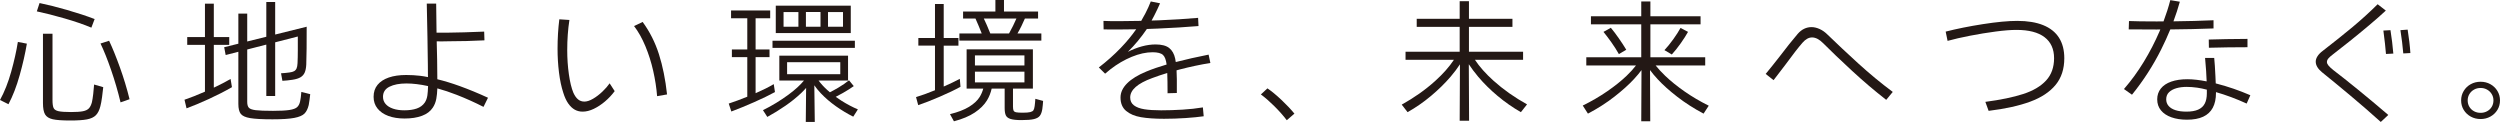
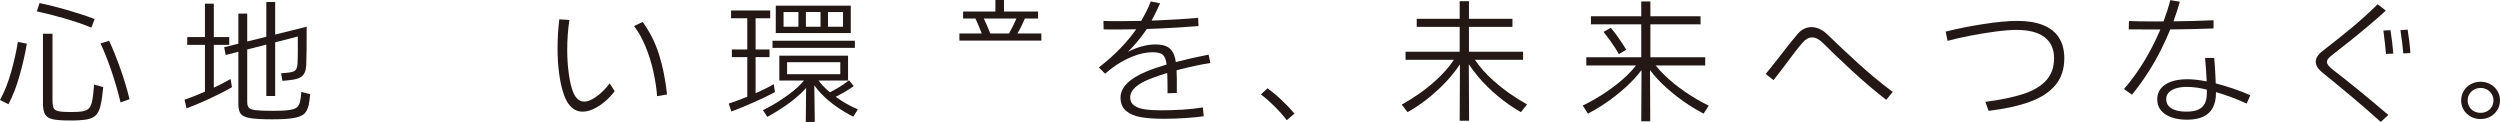
<svg xmlns="http://www.w3.org/2000/svg" version="1.1" viewBox="0 0 348.642 17.007">
  <g>
    <g id="_レイヤー_1" data-name="レイヤー_1">
      <g>
        <path d="M15.214,5.681l-1.198.387c.469.972.961,2.199,1.474,3.681s.954,2.991,1.322,4.528l1.255-.442c-.368-1.488-.815-2.964-1.341-4.428-.526-1.462-1.03-2.705-1.512-3.726" fill="#231815" />
        <path d="M1.56,10.007c-.418,1.494-.938,2.807-1.56,3.938l1.179.591c.609-1.144,1.132-2.497,1.569-4.059.438-1.561.771-3.025.999-4.39l-1.255-.239c-.203,1.278-.514,2.665-.932,4.159" fill="#231815" />
        <path d="M12.742,3.855l.456-1.199c-1.128-.431-2.405-.851-3.832-1.263-1.426-.413-2.709-.735-3.85-.969l-.38,1.162c1.115.234,2.399.56,3.85.978,1.452.418,2.703.848,3.756,1.291" fill="#231815" />
        <path d="M12.999,13.116c-.057.492-.118.873-.181,1.143-.101.381-.244.668-.427.858-.185.191-.46.323-.828.396-.368.074-.919.112-1.654.112-.825,0-1.411-.041-1.759-.121-.349-.08-.574-.227-.675-.442-.102-.215-.153-.581-.153-1.098V4.704h-1.331v9.666c0,.726.098,1.255.295,1.586.196.332.551.557,1.065.674.513.116,1.328.175,2.443.175,1.015,0,1.794-.052,2.34-.157.545-.105.957-.298,1.236-.581.278-.283.488-.701.627-1.254.089-.332.168-.765.238-1.3.069-.536.124-.988.161-1.357l-1.274-.368c-.025.393-.066.836-.123,1.328" fill="#231815" />
        <path d="M29.818,12.226v-5.973h2.149v-1.088h-2.149V.516h-1.236v4.649h-2.472v1.088h2.472v6.53c-1.077.47-2.032.849-2.853,1.126l.285,1.198c.85-.307,1.88-.737,3.091-1.29,1.21-.555,2.291-1.108,3.242-1.661l-.19-1.143c-.689.399-1.469.804-2.339,1.213" fill="#231815" />
        <path d="M41.855,14.13c-.076.356-.215.627-.418.811-.203.185-.561.317-1.075.397-.513.08-1.277.12-2.291.12-1.129,0-1.933-.031-2.415-.093-.482-.061-.799-.175-.951-.341-.152-.166-.228-.439-.228-.82v-7.302l2.662-.683v7.173h1.236v-7.491l3.157-.81v1.937c0,.652-.013,1.242-.038,1.77-.013.321-.057.567-.133.739-.076.172-.19.301-.342.387-.153.086-.375.148-.666.184-.343.05-.729.086-1.16.111l.19,1.052c.457-.025.925-.074,1.407-.148.482-.074.856-.19,1.122-.35.266-.16.46-.378.58-.656.121-.276.193-.648.219-1.115.025-.615.041-1.368.047-2.26.007-.891.01-1.897.01-3.016l-4.393,1.091V.276h-1.236v4.849l-2.662.661V1.9h-1.236v4.194l-1.978.491.209,1.089,1.769-.455v7.279c0,.628.111,1.086.332,1.375.222.288.663.489,1.322.6.659.11,1.692.166,3.1.166,1.343,0,2.355-.065,3.033-.194.678-.129,1.154-.329,1.426-.599.273-.271.472-.671.599-1.2.038-.209.076-.452.114-.728.038-.277.07-.538.095-.784l-1.236-.314c-.05.59-.107,1.027-.171,1.31" fill="#231815" />
-         <path d="M60.989,11.053c-.005-.92-.009-1.84-.028-2.752-.022-.88-.042-1.723-.059-2.539.216.005.433.012.649.012.355,0,.716-.006,1.084-.019,1.61,0,3.252-.043,4.925-.129l-.038-1.218c-2.003.086-3.708.136-5.115.148h-1.528c-.027-1.463-.044-2.818-.051-4.058h-1.312c.076,3.369.127,6.216.152,8.54,0,.505.003.978.01,1.421.001.102.003.195.005.292-.364-.074-.73-.138-1.099-.182-.621-.073-1.268-.11-1.939-.11-.939,0-1.747.116-2.425.35-.678.234-1.201.576-1.569,1.024-.368.449-.551,1.005-.551,1.67,0,.627.18,1.168.542,1.622.361.455.865.803,1.511,1.043.647.24,1.401.359,2.263.359.951,0,1.762-.126,2.434-.378.673-.252,1.173-.629,1.503-1.134.241-.357.406-.772.494-1.245.076-.406.123-.891.143-1.447.887.247,1.787.547,2.7.903,1.262.491,2.507,1.051,3.737,1.679l.627-1.274c-1.331-.615-2.649-1.158-3.955-1.632-1.096-.397-2.13-.709-3.11-.946M59.231,14.314c-.266.381-.637.655-1.113.82-.475.167-1.055.25-1.74.25-.596,0-1.118-.077-1.569-.231-.449-.153-.795-.372-1.036-.655-.241-.282-.361-.614-.361-.995,0-.64.301-1.11.903-1.411.602-.302,1.391-.452,2.368-.452.909,0,1.917.125,3.014.364-.017.535-.048.97-.095,1.295-.057.394-.181.732-.371,1.015" fill="#231815" />
        <path d="M89.621,3.062l-1.198.572c.596.774,1.122,1.709,1.578,2.803.456,1.095.821,2.245,1.093,3.45.273,1.205.454,2.38.543,3.523l1.388-.24c-.228-2.09-.606-3.959-1.132-5.607s-1.283-3.148-2.272-4.501" fill="#231815" />
        <path d="M84.011,12.774c-.418.4-.853.732-1.303.996-.45.265-.852.397-1.207.397-.342,0-.637-.101-.885-.305-.247-.202-.465-.513-.656-.931-.266-.64-.475-1.5-.627-2.583-.152-1.081-.228-2.201-.228-3.357,0-.75.025-1.476.076-2.177.05-.701.126-1.376.228-2.029l-1.407-.092c-.165,1.316-.247,2.688-.247,4.114,0,1.119.066,2.216.199,3.292.133,1.077.333,2.02.599,2.832.19.615.422,1.116.694,1.503.273.387.574.674.904.858.329.185.697.277,1.103.277.494,0,1.011-.13,1.55-.388.538-.258,1.061-.602,1.569-1.032.506-.431.957-.911,1.35-1.44l-.704-1.088c-.254.369-.589.753-1.008,1.153" fill="#231815" />
        <path d="M116.547,13.503c.332-.17.664-.346.997-.535.583-.333,1.09-.652,1.521-.96l-.666-.811c-.418.345-.912.686-1.483,1.023-.384.228-.78.443-1.181.651-.132-.111-.262-.222-.388-.337-.474-.431-.869-.865-1.189-1.3h4.108v-3.468h-9.584v3.468h3.433c-.506.622-1.218,1.274-2.14,1.955-1.116.824-2.308,1.549-3.575,2.176l.608.941c.875-.479,1.721-1.002,2.539-1.568.818-.565,1.553-1.158,2.206-1.779.246-.234.463-.468.665-.701l-.047,4.749h1.255l-.065-5.111c.258.374.561.749.921,1.127.621.652,1.324,1.254,2.111,1.808.786.553,1.585,1.033,2.396,1.439l.647-1.015c-.749-.32-1.496-.713-2.245-1.18-.292-.183-.572-.375-.844-.572M109.766,8.67h7.417v1.678h-7.417v-1.678Z" fill="#231815" />
        <path d="M109.272,4.612h9.374V.793h-10.459v3.819h1.085ZM112.39,1.678h2.035v2.047h-2.035V1.678ZM117.563,3.726h-2.092V1.679h2.092v2.047ZM111.344,3.726h-2.072V1.679h2.072v2.047Z" fill="#231815" />
        <path d="M107.903,11.732c-.659.397-1.509.82-2.53,1.266v-5.029h1.941v-1.07h-1.941V2.545h2.035v-1.088h-5.457v1.088h2.263v4.354h-2.149v1.07h2.149v5.518c-.894.363-1.757.682-2.587.957l.362,1.106c.989-.369,2.054-.805,3.195-1.309,1.14-.504,2.104-.972,2.89-1.402l-.171-1.107Z" fill="#231815" />
        <rect x="107.731" y="5.681" width="11.486" height=".996" fill="#231815" />
        <path d="M145.224,4.667h-3.331c.186-.321.369-.655.545-1.014.191-.389.349-.74.491-1.07h1.838v-.978h-4.754V0h-1.198v1.605h-4.507v.978h1.726c.131.294.281.639.452,1.042.17.403.31.748.423,1.042h-3.114v.996h11.429v-.996ZM137.617,3.496c-.155-.349-.293-.649-.419-.913h4.55c-.128.299-.28.629-.461.996-.201.409-.391.771-.57,1.088h-2.613c-.128-.337-.29-.726-.487-1.171" fill="#231815" />
-         <path d="M144.348,14.277c-.013.173-.032.345-.057.517-.038.271-.095.464-.171.581-.076.117-.225.203-.447.258-.222.056-.574.083-1.055.083-.406,0-.704-.018-.894-.055s-.314-.114-.371-.231c-.057-.116-.085-.304-.085-.562v-2.509h2.776v-5.478h-9.242v5.478h2.32c-.115.423-.282.815-.504,1.171-.311.498-.802.953-1.474,1.365-.672.412-1.559.753-2.662,1.024l.551.996c1.179-.308,2.146-.713,2.9-1.217.754-.505,1.322-1.067,1.702-1.688.311-.507.527-1.059.66-1.651h1.812v2.712c0,.442.054.78.162,1.014.108.233.33.403.666.507.335.104.839.157,1.512.157.773,0,1.353-.046,1.739-.139.387-.092.663-.245.828-.461.165-.214.278-.525.342-.931.05-.369.089-.75.114-1.143l-1.084-.296c-.013.16-.025.326-.038.498M142.865,9.131h-6.903v-1.402h6.903v1.402ZM135.962,9.998h6.903v1.494h-6.903v-1.494Z" fill="#231815" />
-         <path d="M133.851,10.994c-.621.335-1.371.694-2.244,1.077v-5.707h2.054v-1.069h-2.054V.554h-1.217v4.741h-2.32v1.069h2.32v6.22c-1.024.418-1.911.741-2.643.956l.304,1.125c.836-.283,1.841-.676,3.014-1.181,1.172-.504,2.133-.965,2.881-1.383l-.095-1.107Z" fill="#231815" />
        <path d="M168.795,8.78l-.247-1.162c-1.641.325-3.164.67-4.579,1.034-.024-.17-.05-.329-.08-.472-.14-.657-.419-1.152-.837-1.485-.419-.332-1.053-.497-1.902-.497-.608,0-1.242.089-1.902.267-.659.179-1.312.434-1.958.765.967-.95,1.849-2.014,2.646-3.188.505-.016,1.017-.035,1.538-.058,2.002-.086,3.891-.203,5.666-.351l-.057-1.143c-1.686.148-3.492.261-5.42.341-.358.015-.709.022-1.065.034.133-.242.264-.487.39-.735.286-.559.549-1.116.79-1.669l-1.293-.259c-.203.529-.451,1.077-.742,1.642-.177.343-.379.701-.592,1.066-1.063.026-2.116.041-3.154.041-.939,0-1.642-.012-2.111-.037l.019,1.181c.304.012.615.018.932.018h.969c.854,0,1.735-.01,2.641-.03-.608.871-1.326,1.742-2.165,2.612-.9.936-1.914,1.839-3.043,2.712l.875.867c.164-.148.418-.356.761-.627.938-.725,1.923-1.3,2.957-1.725,1.033-.424,1.999-.636,2.9-.636.697,0,1.182.126,1.455.378.256.238.423.688.505,1.334-1.058.308-2.005.635-2.835.981-1.166.48-2.057,1.027-2.672,1.641-.615.616-.922,1.274-.922,1.975,0,.811.26,1.435.779,1.872.52.436,1.211.728,2.073.876.862.148,1.933.222,3.214.222,1.014,0,2.019-.035,3.014-.102.996-.068,1.835-.151,2.52-.249l-.114-1.236c-.875.147-1.826.252-2.852.313-1.028.062-2.016.093-2.967.093-.939,0-1.718-.049-2.339-.148-.622-.098-1.106-.28-1.455-.544-.349-.264-.523-.63-.523-1.097,0-1.058,1.027-1.962,3.081-2.712.648-.245,1.347-.478,2.086-.703.029.717.044,1.658.044,2.824l1.293-.036v-1.919c-.005-.453-.018-.865-.039-1.241.153-.041.301-.083.457-.124,1.42-.369,2.84-.67,4.26-.904" fill="#231815" />
        <path d="M178.7,13.927c-.716-.676-1.366-1.211-1.949-1.605l-.913.848c.571.419,1.195.963,1.873,1.633.678.671,1.258,1.325,1.74,1.964l1.065-.921c-.494-.603-1.1-1.242-1.816-1.919" fill="#231815" />
        <path d="M205.69,8.337h6.714v-1.125h-7.549v-3.467h6.066v-1.126h-6.066V.166h-1.293v2.453h-5.991v1.126h5.991v3.467h-7.55v1.125h6.748c-.649.98-1.517,1.964-2.612,2.952-1.363,1.23-2.919,2.33-4.668,3.301l.817,1.052c1.154-.651,2.244-1.408,3.271-2.269,1.027-.861,1.933-1.749,2.72-2.665.505-.589.937-1.168,1.311-1.739l-.037,7.872h1.312l-.038-7.885c.38.577.816,1.163,1.321,1.761.78.922,1.68,1.811,2.701,2.665,1.02.855,2.101,1.609,3.242,2.26l.856-1.088c-1.75-.971-3.309-2.072-4.678-3.302-1.095-.984-1.955-1.955-2.588-2.915" fill="#231815" />
-         <path d="M232.117,6.991l1.027.609c.405-.443.818-.959,1.236-1.55.418-.59.76-1.125,1.027-1.604l-1.046-.553c-.254.467-.59.993-1.008,1.577-.419.583-.831,1.091-1.236,1.521" fill="#231815" />
        <path d="M226.792,6.936c-.292-.492-.641-1.027-1.046-1.605-.406-.578-.773-1.063-1.103-1.458l-1.027.573c.342.418.71.903,1.103,1.456.393.554.742,1.102,1.046,1.642l1.027-.608Z" fill="#231815" />
        <path d="M232.212,10.561c-.53-.509-.966-.985-1.318-1.429h6.909v-1.144h-7.645V3.394h6.998v-1.124h-6.998V.203h-1.274v2.067h-7.017v1.124h7.017v4.594h-7.664v1.144h6.927c-.337.443-.763.915-1.288,1.42-.742.713-1.642,1.435-2.701,2.167-1.058.732-2.203,1.399-3.432,2.001l.722,1.126c1.357-.713,2.587-1.501,3.69-2.362,1.103-.86,2.015-1.681,2.738-2.462.424-.458.765-.87,1.041-1.246l-.033,7.139h1.255l-.032-7.143c.282.384.628.803,1.059,1.268.723.781,1.635,1.6,2.738,2.454,1.103.855,2.327,1.639,3.67,2.352l.723-1.107c-1.217-.602-2.348-1.27-3.395-2.001-1.045-.732-1.942-1.458-2.69-2.177" fill="#231815" />
        <path d="M254.888,4.851c-.355-.357-.729-.624-1.122-.802-.393-.178-.774-.268-1.141-.268-.355,0-.694.077-1.017.23-.324.154-.625.391-.904.711-.317.369-.719.857-1.207,1.466-.489.609-.973,1.233-1.455,1.873-.583.75-1.186,1.5-1.807,2.25l1.103.867c.52-.677,1.052-1.371,1.598-2.085,1.09-1.488,1.908-2.539,2.453-3.154.203-.233.415-.411.637-.535.222-.122.447-.184.675-.184.253,0,.51.068.77.203.26.135.523.338.789.608,1.04,1.045,2.365,2.313,3.975,3.801,1.61,1.488,3.214,2.852,4.811,4.094l.913-1.106c-1.635-1.218-3.239-2.543-4.811-3.975-1.573-1.433-2.992-2.764-4.26-3.994" fill="#231815" />
        <path d="M284.934,3.505c-.977-.393-2.181-.591-3.613-.591-1.268,0-2.866.151-4.792.452-1.928.302-3.658.649-5.192,1.042l.266,1.292c.888-.246,1.933-.486,3.138-.719,1.204-.234,2.39-.428,3.556-.582,1.167-.153,2.136-.23,2.91-.23,1.724,0,3.029.338,3.917,1.014.887.677,1.331,1.654,1.331,2.934,0,1.266-.371,2.302-1.112,3.107-.742.806-1.804,1.433-3.185,1.882-1.382.449-3.145.815-5.287,1.098l.456,1.254c2.32-.283,4.254-.711,5.8-1.282,1.547-.572,2.726-1.35,3.537-2.334.812-.983,1.217-2.225,1.217-3.725,0-1.132-.247-2.085-.741-2.86-.495-.775-1.23-1.358-2.206-1.752" fill="#231815" />
        <path d="M309,11.634c-.011-.292-.025-.617-.042-.982-.051-1.088-.108-1.946-.171-2.573h-1.274c.124,1.351.198,2.441.221,3.272-1.002-.197-1.905-.302-2.693-.302-.862,0-1.611.111-2.244.332-.634.221-1.119.544-1.455.968-.336.424-.504.926-.504,1.504,0,.602.174,1.115.523,1.54.349.424.837.747,1.464.968.628.222,1.347.332,2.159.332.912,0,1.667-.138,2.263-.415.596-.276,1.042-.692,1.34-1.245.298-.553.447-1.248.447-2.085,0-.031,0-.068-.001-.102,1.406.406,2.832.934,4.28,1.597l.513-1.162c-1.534-.664-3.096-1.202-4.687-1.614-.048-.013-.091-.021-.139-.033M307.76,13.004c0,.591-.098,1.073-.295,1.448-.196.376-.503.655-.922.839-.418.185-.964.277-1.635.277-.597,0-1.104-.068-1.522-.203-.418-.135-.738-.332-.96-.59-.222-.258-.333-.565-.333-.922,0-.406.13-.735.39-.988.26-.251.602-.439,1.027-.562.425-.123.897-.184,1.417-.184.481,0,.982.036,1.502.11.425.061.872.157,1.331.276v.499Z" fill="#231815" />
        <path d="M302.661,4.105c2.073-.018,4.084-.063,6.031-.138v-1.144c-1.731.079-3.596.13-5.589.152.341-.917.64-1.828.892-2.735l-1.331-.221c-.253.98-.572,1.97-.947,2.967-.334.002-.671.003-1.012.003-1.711,0-2.979-.019-3.803-.056l-.038,1.162c.824.013,2.111.019,3.86.019.184,0,.363-.002.546-.003-.034.081-.065.161-.099.242-.628,1.464-1.363,2.887-2.206,4.271-.843,1.384-1.766,2.647-2.767,3.791l1.122.793c1.585-1.955,2.941-4.058,4.07-6.309.469-.937.891-1.868,1.271-2.794" fill="#231815" />
-         <path d="M308.045,6.659c.887-.024,1.784-.043,2.691-.056.906-.012,1.803-.018,2.691-.018v-1.162c-2.118.012-3.918.043-5.401.092l.019,1.144Z" fill="#231815" />
        <path d="M332.378,4.261c.177,1.341.298,2.429.362,3.265l1.026-.055c-.088-1.07-.222-2.158-.399-3.265l-.989.055Z" fill="#231815" />
        <path d="M325.38,9.758c-.304-.246-.526-.455-.666-.627-.139-.172-.209-.333-.209-.48,0-.172.067-.338.2-.498s.339-.344.618-.553c.659-.504,1.442-1.119,2.348-1.845.907-.726,1.813-1.469,2.72-2.232.906-.763,1.683-1.445,2.329-2.047l-1.14-.886c-1.116,1.107-2.28,2.164-3.49,3.173-1.211,1.008-2.596,2.115-4.155,3.32-.33.246-.577.498-.742.756-.165.258-.247.511-.247.757,0,.504.291.996.874,1.476,1.205.971,2.523,2.056,3.956,3.255,1.433,1.199,2.846,2.425,4.241,3.68l1.046-.978c-1.433-1.229-2.853-2.416-4.26-3.56-1.407-1.143-2.548-2.047-3.423-2.711" fill="#231815" />
        <path d="M334.755,4.206c.177,1.119.31,2.201.399,3.246l.989-.055c-.063-.996-.19-2.084-.38-3.265l-1.008.074Z" fill="#231815" />
        <path d="M348.28,12.682c-.241-.4-.567-.713-.979-.941-.412-.228-.865-.341-1.36-.341-.507,0-.967.113-1.378.341-.413.228-.739.541-.98.941-.241.399-.361.839-.361,1.319,0,.491.12.934.361,1.328.241.393.567.704.98.931.411.228.871.341,1.378.341.495,0,.948-.113,1.36-.341.412-.227.738-.538.979-.931.241-.394.362-.837.362-1.328,0-.48-.121-.92-.362-1.319M347.491,14.895c-.159.265-.374.47-.647.618-.272.148-.573.222-.903.222-.342,0-.65-.074-.922-.222-.273-.148-.488-.353-.647-.618-.158-.264-.237-.562-.237-.894,0-.32.079-.612.237-.876.159-.265.374-.474.647-.627.272-.154.58-.231.922-.231.33,0,.631.077.903.231.273.153.488.362.647.627.159.264.238.556.238.876,0,.332-.079.63-.238.894" fill="#231815" />
      </g>
    </g>
  </g>
</svg>